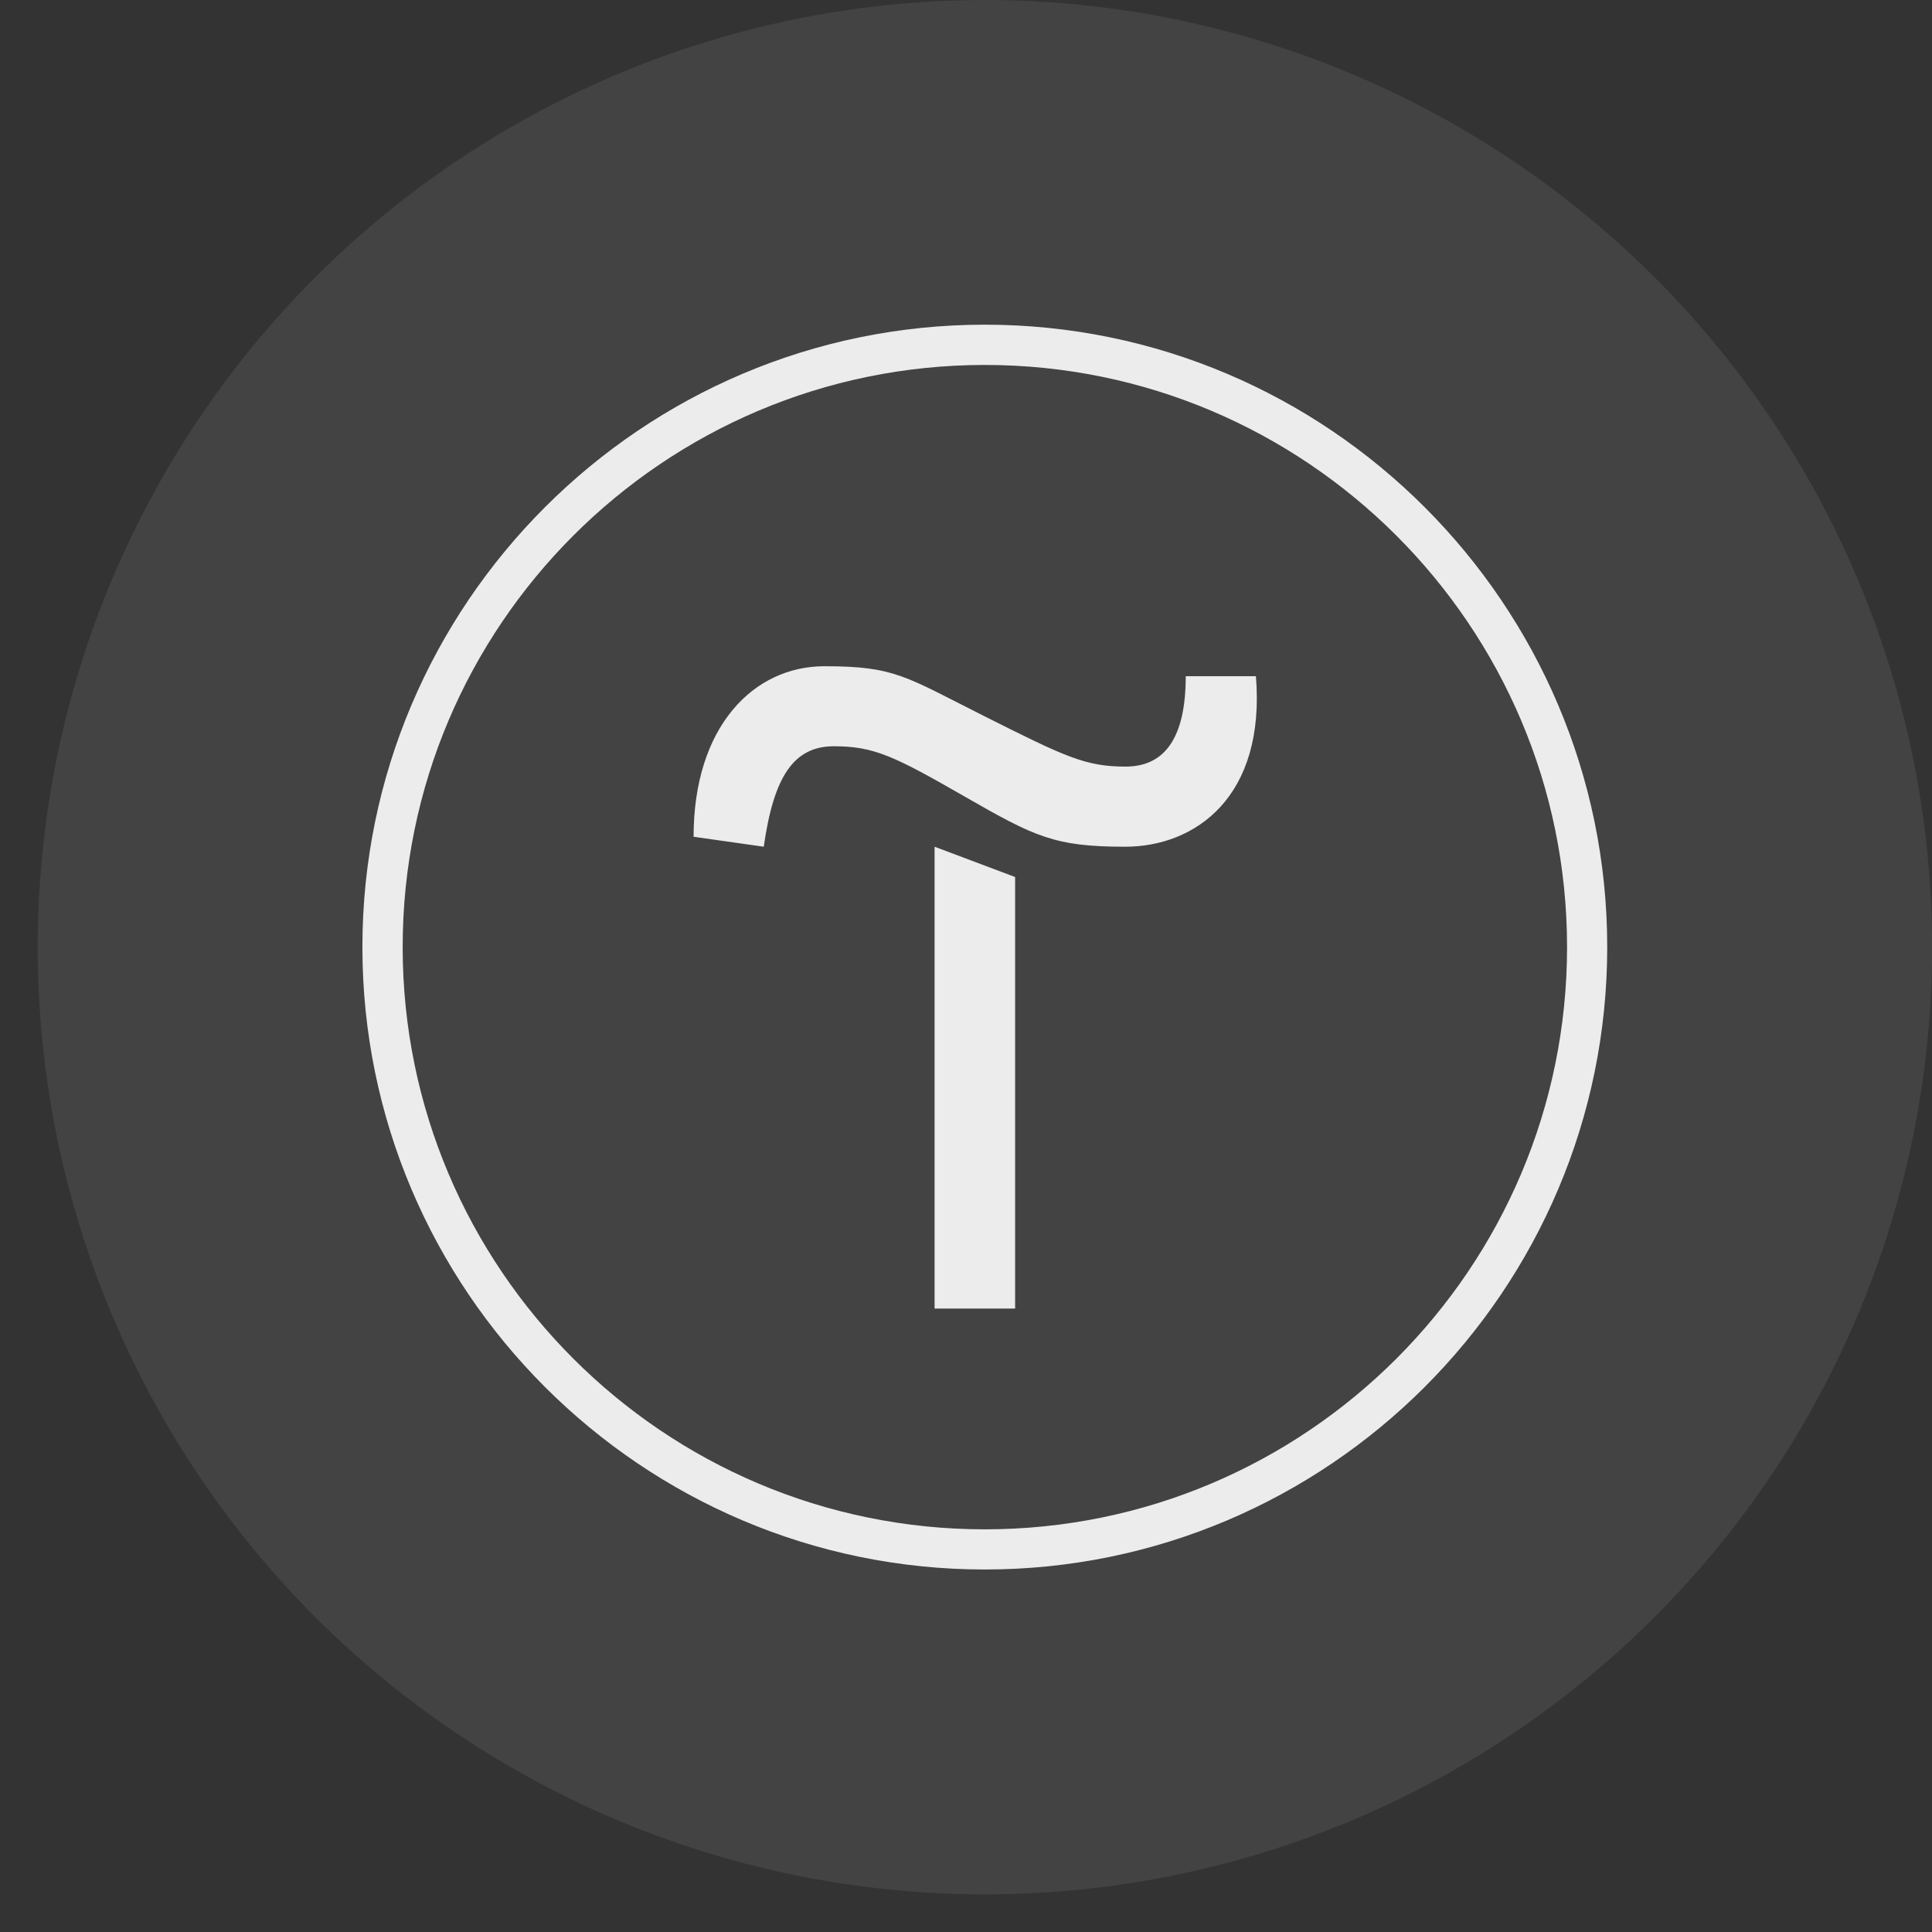
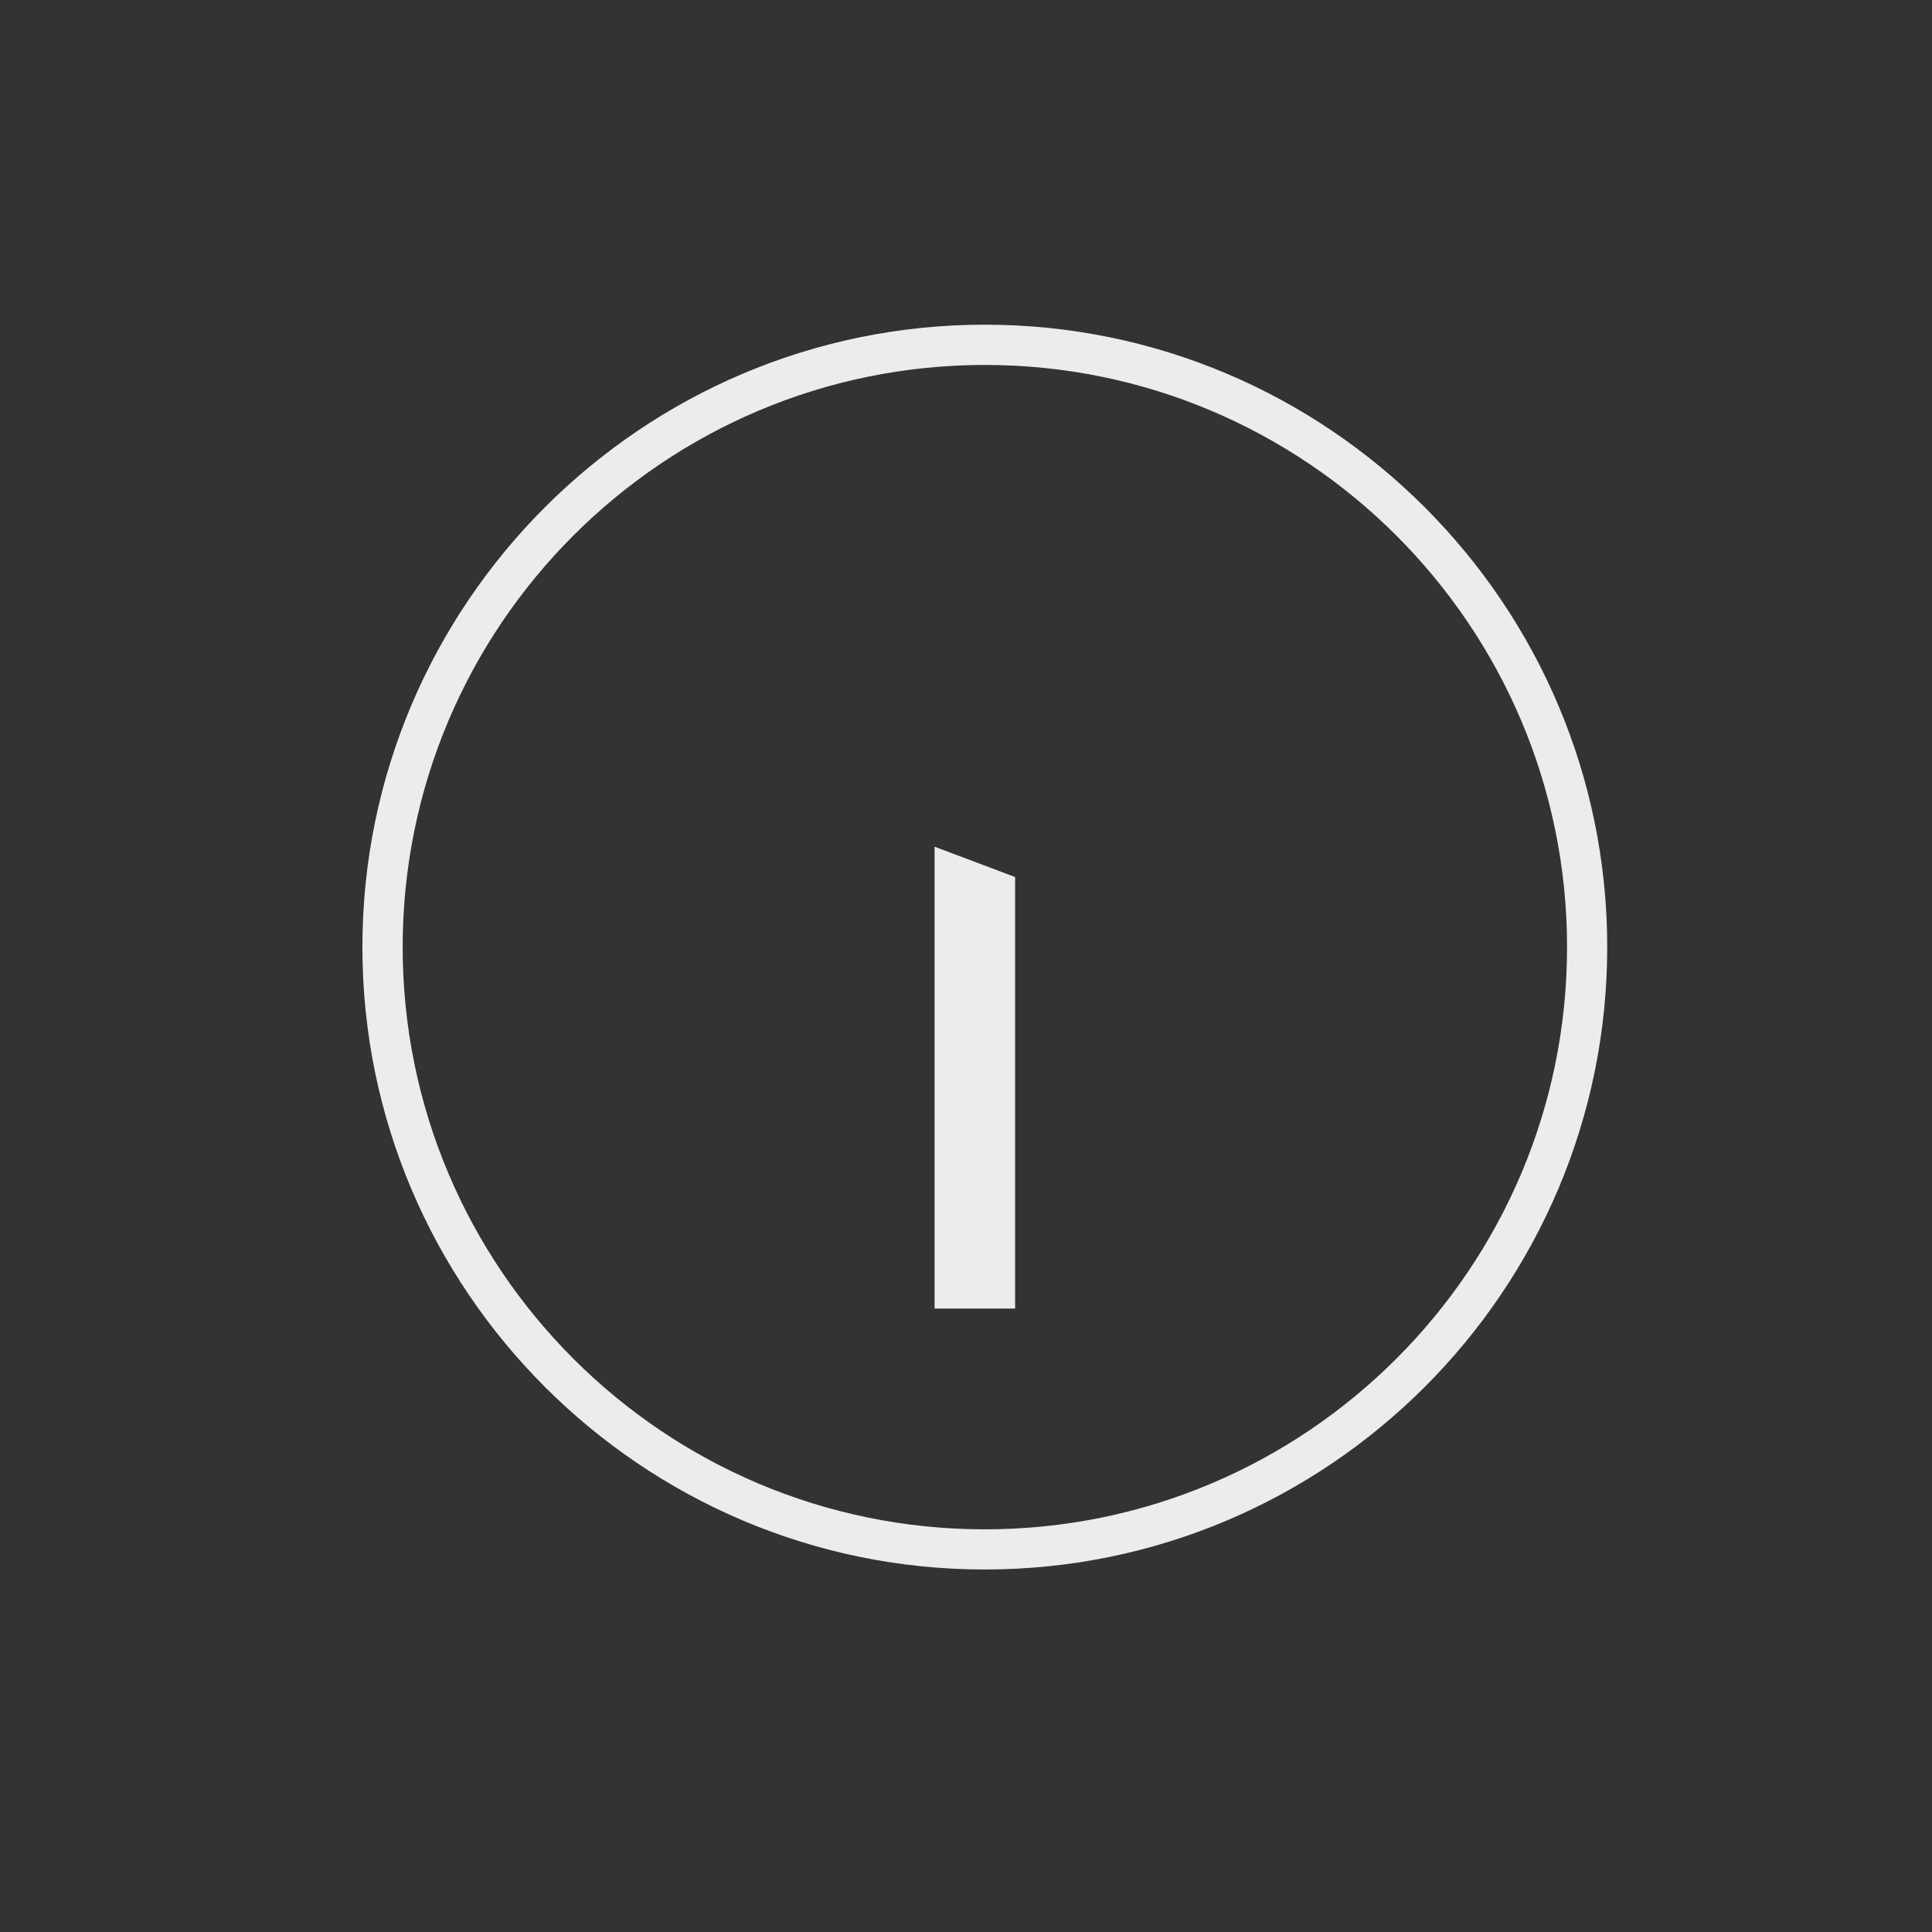
<svg xmlns="http://www.w3.org/2000/svg" width="19" height="19" viewBox="0 0 19 19" fill="none">
  <rect x="0" y="0" width="19" height="19" fill="#333333" stroke="none" />
-   <circle data-figma-bg-blur-radius="5.32258" cx="9.686" cy="9.315" r="9.315" fill="#DDDADA" fill-opacity="0.1" />
  <g clip-path="url(#clip1_1421_1291)">
    <path d="M9.983 8.625V12.869H9.191V8.327L9.983 8.625Z" fill="#ECECEC" />
-     <path d="M6.821 8.229C6.821 7.143 7.413 6.552 8.107 6.552C8.8 6.552 8.898 6.65 9.686 7.046C10.473 7.441 10.673 7.539 11.069 7.539C11.465 7.539 11.661 7.241 11.661 6.65H12.351C12.448 7.833 11.759 8.327 11.065 8.327C10.371 8.327 10.176 8.229 9.486 7.833C8.796 7.437 8.596 7.339 8.201 7.339C7.805 7.339 7.609 7.637 7.511 8.327L6.821 8.229Z" fill="#ECECEC" />
    <path d="M9.685 15.435C6.311 15.435 3.564 12.689 3.564 9.314C3.564 5.94 6.311 3.193 9.685 3.193C13.06 3.193 15.806 5.94 15.806 9.314C15.806 12.689 13.06 15.435 9.685 15.435ZM9.685 3.589C6.527 3.589 3.96 6.156 3.96 9.314C3.96 12.473 6.527 15.04 9.685 15.04C12.844 15.04 15.411 12.473 15.411 9.314C15.411 6.156 12.844 3.589 9.685 3.589Z" fill="#ECECEC" />
  </g>
  <defs>
    <clipPath id="bgblur_0_1421_1291_clip_path" transform="translate(4.951 5.323)">
-       <circle cx="9.686" cy="9.315" r="9.315" />
-     </clipPath>
+       </clipPath>
    <clipPath id="clip1_1421_1291">
      <rect width="12.242" height="12.242" fill="white" transform="translate(3.564 3.193)" />
    </clipPath>
  </defs>
</svg>